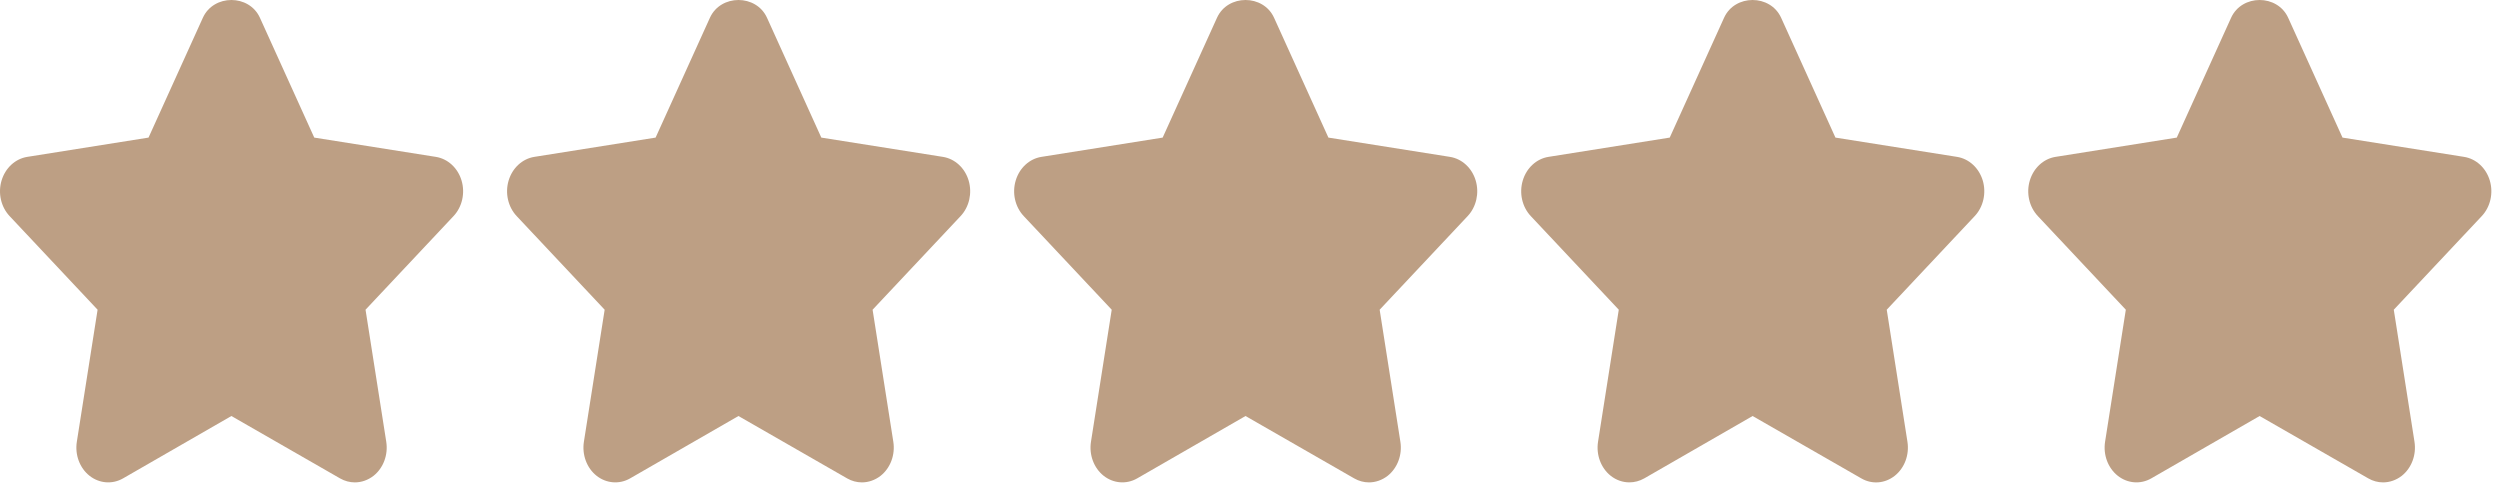
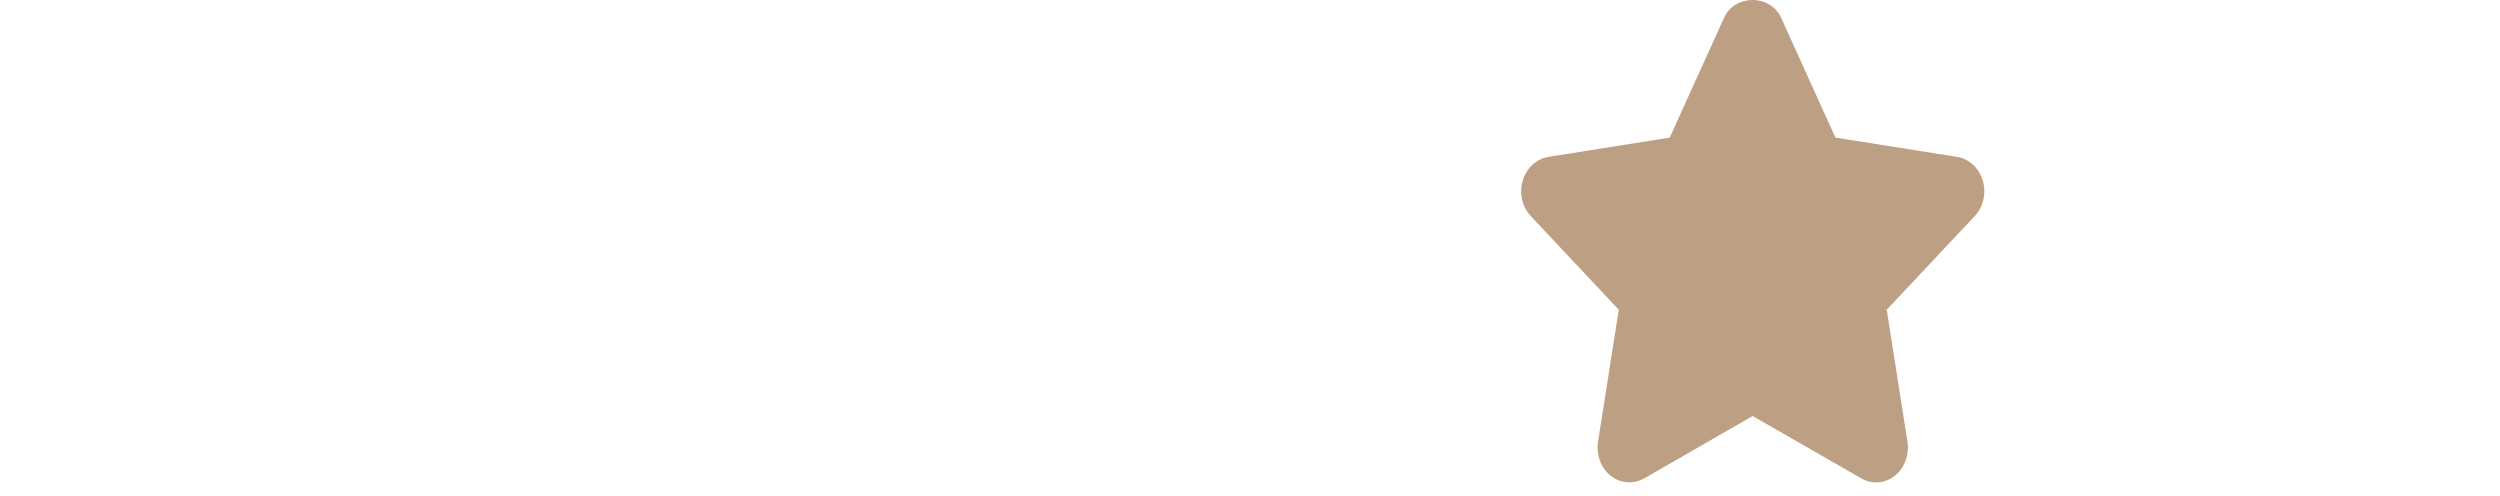
<svg xmlns="http://www.w3.org/2000/svg" width="131" height="26" viewBox="0 0 131 26" fill="none">
-   <path d="M24.185 9.458C23.988 8.799 23.467 8.32 22.838 8.22L16.467 7.21L13.62 0.931C13.057 -0.31 11.194 -0.31 10.63 0.931L7.783 7.21L1.428 8.22C0.801 8.32 0.279 8.801 0.082 9.46C-0.115 10.117 0.049 10.84 0.504 11.324L5.114 16.229L4.026 23.148C3.919 23.831 4.176 24.523 4.69 24.93C5.205 25.336 5.887 25.389 6.448 25.067L12.125 21.799L17.818 25.067C18.062 25.207 18.329 25.277 18.594 25.277C18.939 25.277 19.284 25.158 19.576 24.931C20.09 24.521 20.346 23.831 20.24 23.149L19.154 16.229L23.764 11.325C24.219 10.842 24.382 10.117 24.185 9.458Z" fill="#BD9F84" />
-   <path d="M50.756 9.458C50.559 8.799 50.037 8.32 49.408 8.22L43.037 7.21L40.191 0.931C39.627 -0.31 37.764 -0.31 37.2 0.931L34.354 7.21L27.998 8.22C27.371 8.32 26.849 8.801 26.652 9.46C26.456 10.117 26.619 10.84 27.074 11.324L31.684 16.229L30.596 23.148C30.49 23.831 30.747 24.525 31.26 24.93C31.774 25.336 32.458 25.389 33.018 25.067L38.695 21.799L44.389 25.067C44.632 25.207 44.899 25.277 45.164 25.277C45.509 25.277 45.854 25.158 46.146 24.931C46.66 24.521 46.917 23.831 46.81 23.149L45.724 16.229L50.334 11.325C50.789 10.842 50.952 10.117 50.756 9.458Z" fill="#BD9F84" />
-   <path d="M130.465 9.458C130.268 8.799 129.746 8.32 129.117 8.22L122.747 7.21L119.9 0.931C119.336 -0.31 117.474 -0.31 116.91 0.931L114.063 7.21L107.708 8.22C107.081 8.32 106.559 8.801 106.362 9.46C106.165 10.117 106.329 10.84 106.784 11.324L111.393 16.229L110.306 23.148C110.199 23.831 110.456 24.523 110.97 24.93C111.485 25.336 112.167 25.389 112.727 25.067L118.404 21.799L124.098 25.067C124.341 25.207 124.608 25.277 124.873 25.277C125.218 25.277 125.564 25.158 125.856 24.931C126.369 24.521 126.626 23.831 126.519 23.149L125.434 16.229L130.043 11.325C130.499 10.842 130.662 10.117 130.465 9.458Z" fill="#BD9F84" />
-   <path d="M77.326 9.458C77.129 8.799 76.607 8.32 75.978 8.22L69.608 7.21L66.761 0.931C66.197 -0.31 64.334 -0.31 63.771 0.931L60.924 7.21L54.569 8.22C53.941 8.32 53.419 8.801 53.223 9.46C53.026 10.117 53.189 10.84 53.645 11.324L58.254 16.229L57.167 23.148C57.06 23.831 57.317 24.523 57.83 24.93C58.346 25.336 59.028 25.389 59.588 25.067L65.265 21.799L70.959 25.067C71.202 25.207 71.469 25.277 71.734 25.277C72.079 25.277 72.424 25.158 72.716 24.931C73.23 24.521 73.487 23.831 73.38 23.149L72.294 16.229L76.904 11.325C77.359 10.842 77.523 10.117 77.326 9.458Z" fill="#BD9F84" />
  <path d="M103.896 9.458C103.697 8.799 103.177 8.32 102.548 8.22L96.177 7.21L93.331 0.931C92.767 -0.31 90.904 -0.31 90.341 0.931L87.494 7.21L81.138 8.22C80.511 8.32 79.989 8.801 79.793 9.46C79.596 10.117 79.759 10.84 80.214 11.324L84.824 16.229L83.737 23.148C83.63 23.831 83.887 24.523 84.4 24.93C84.69 25.16 85.034 25.276 85.379 25.276C85.646 25.276 85.913 25.207 86.16 25.067L91.837 21.799L97.532 25.067C98.092 25.393 98.772 25.338 99.288 24.929C99.8 24.521 100.057 23.831 99.95 23.148L98.865 16.229L103.474 11.324C103.929 10.842 104.091 10.117 103.896 9.458Z" fill="#BD9F84" />
</svg>